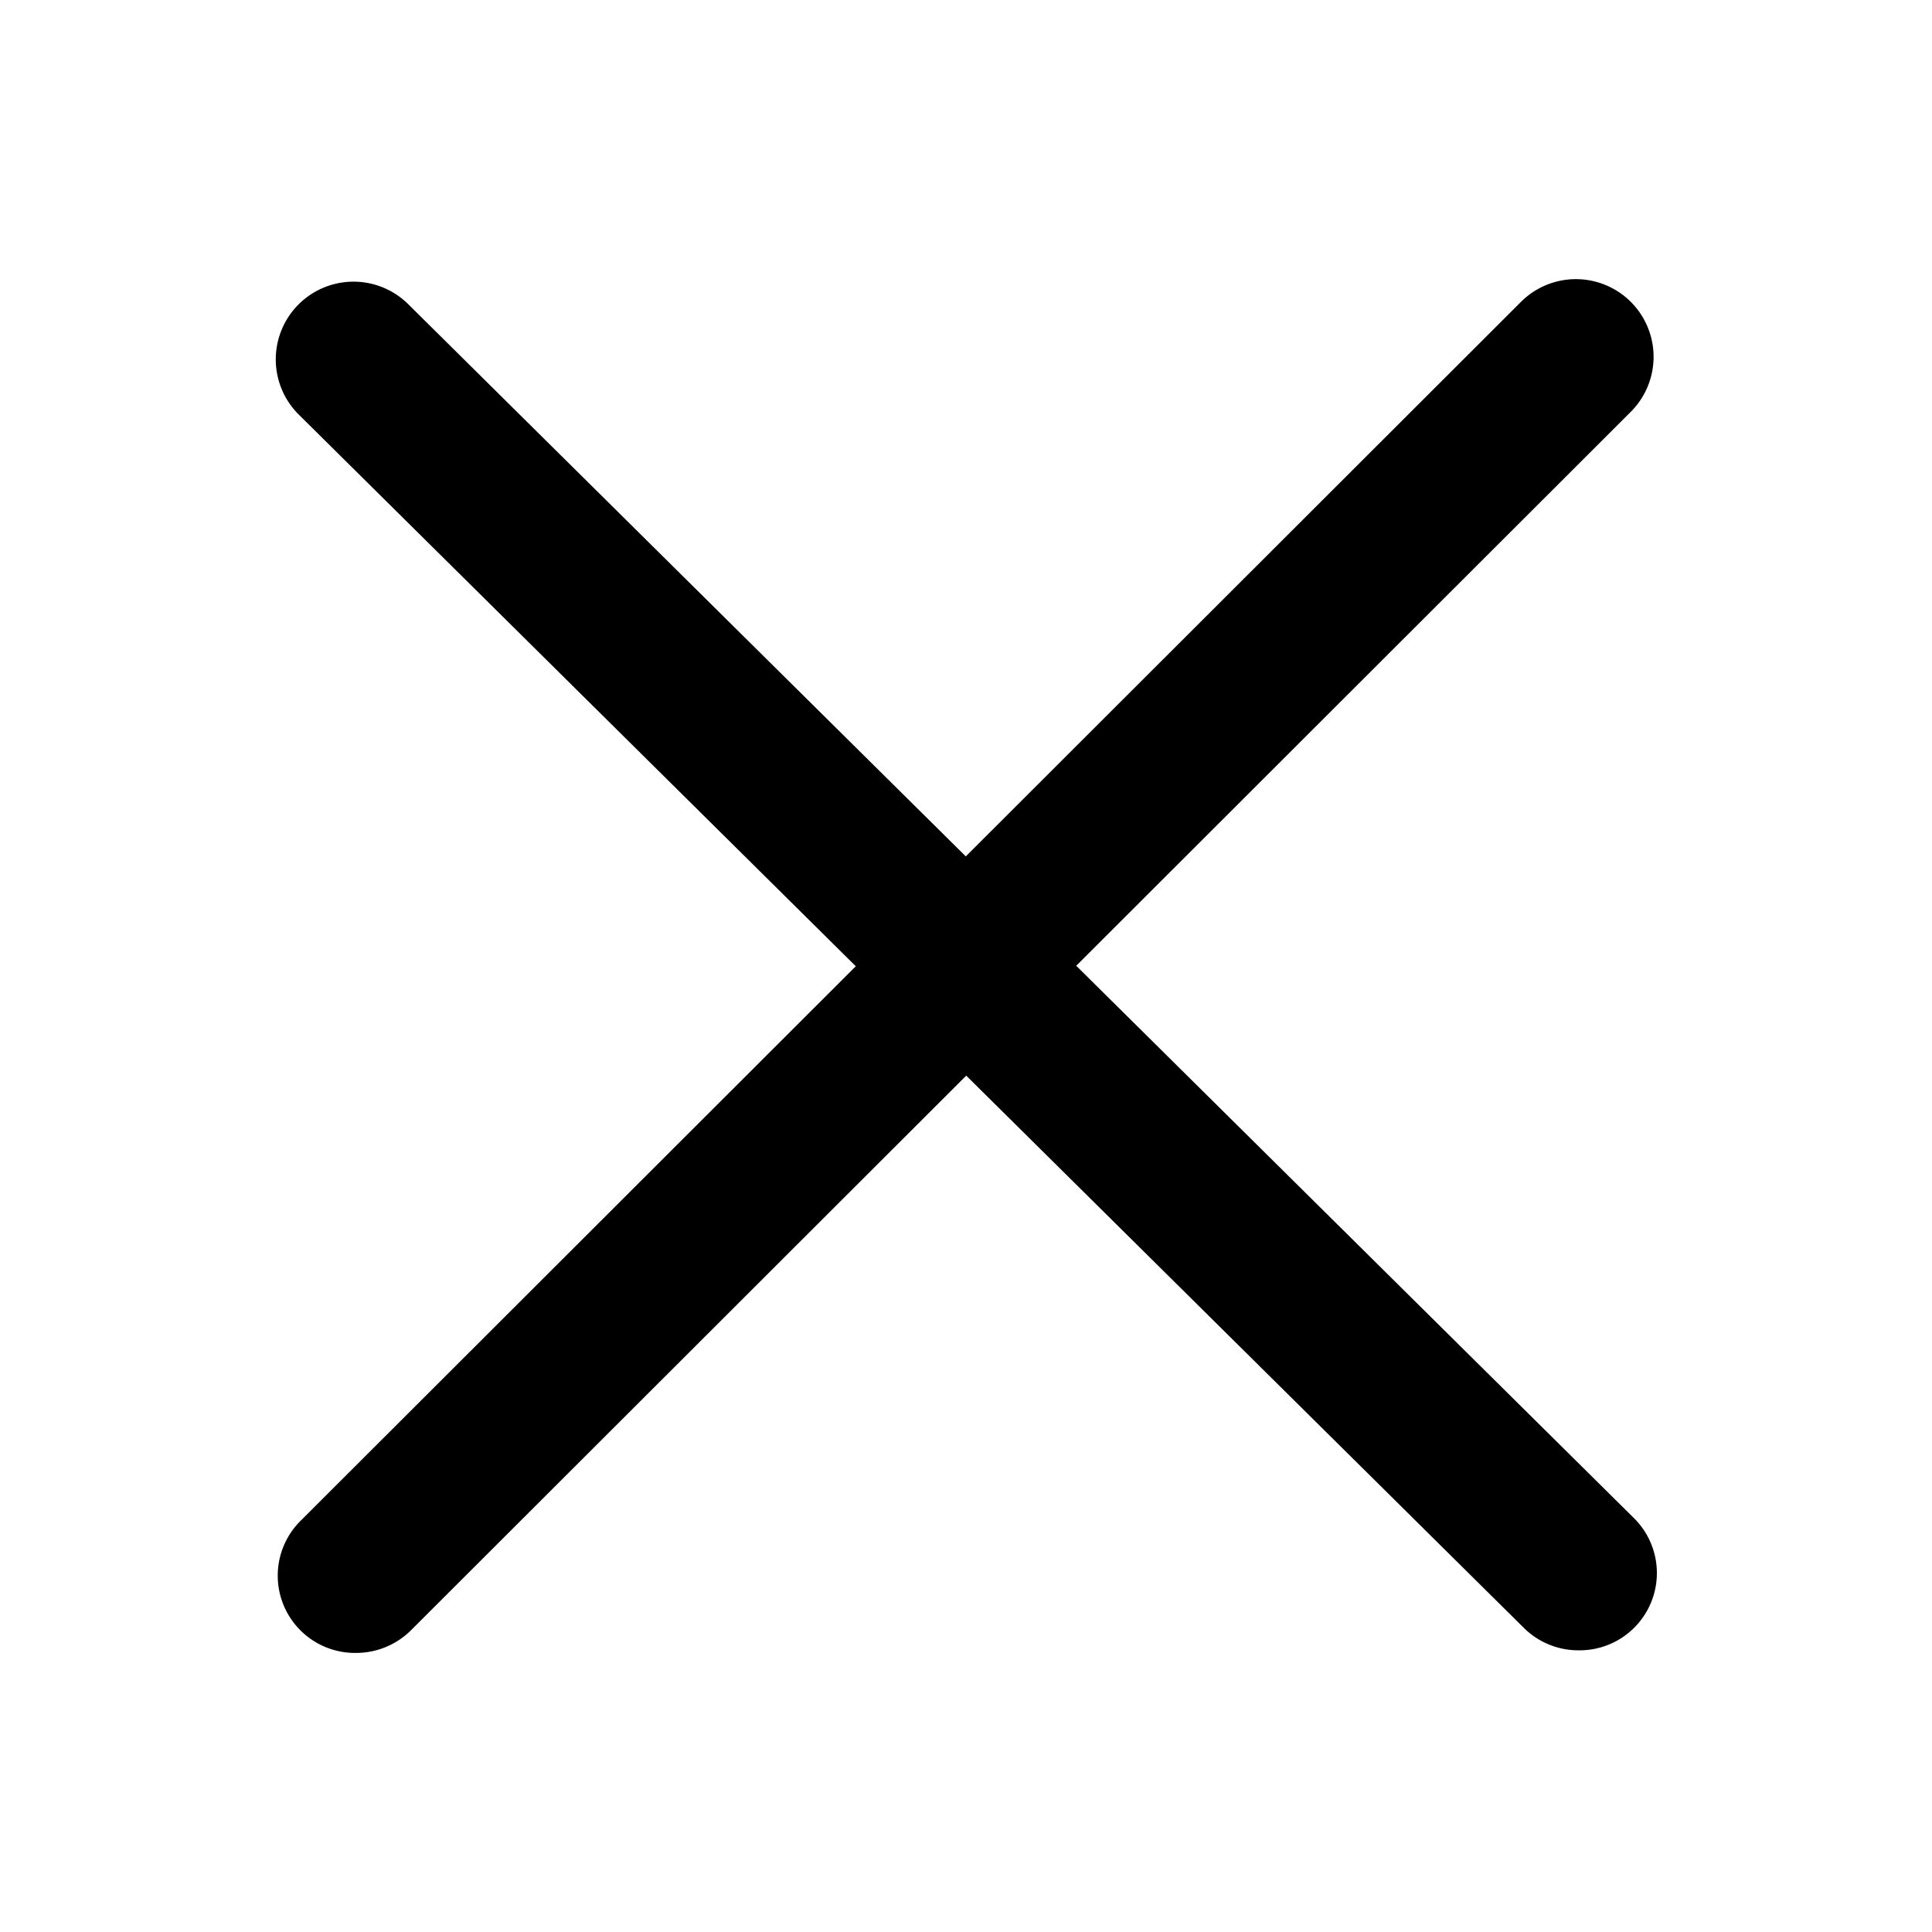
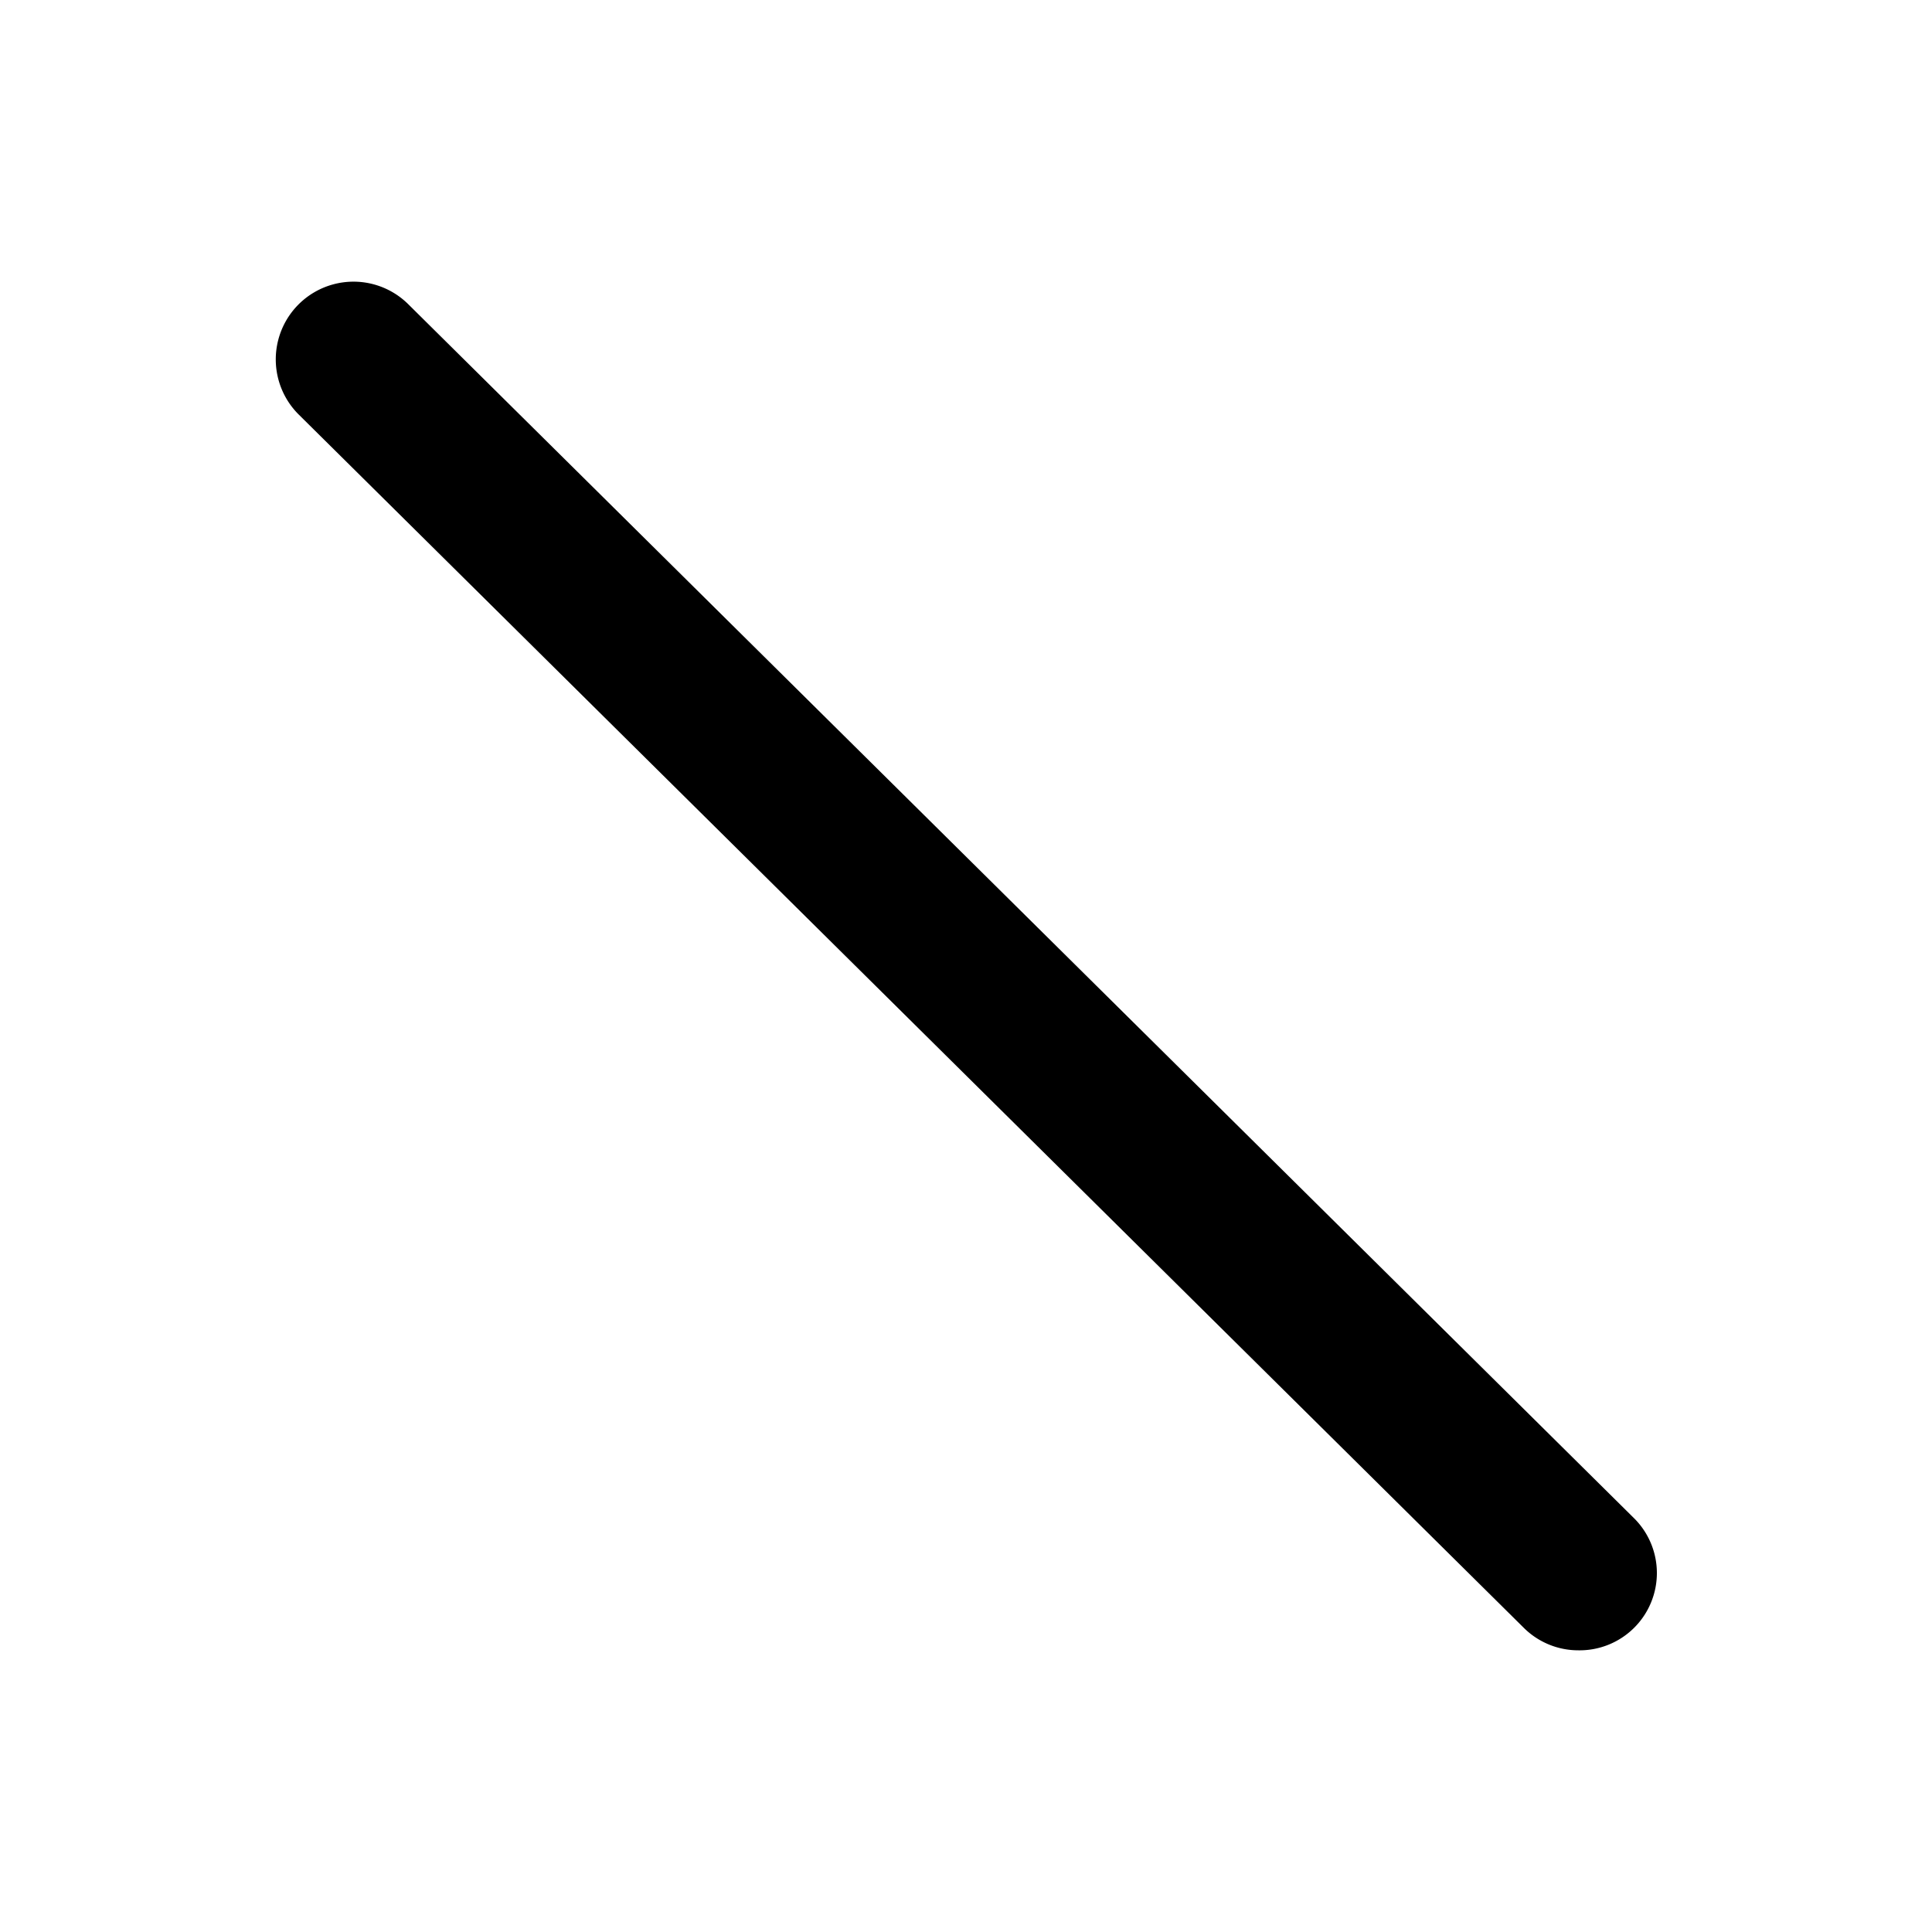
<svg xmlns="http://www.w3.org/2000/svg" viewBox="0 0 200 200" fill="context-fill">
  <path d="M163.4,170.84a8,8,0,0,1-5.66-2.33L30.93,42.92A8,8,0,0,1,42.26,31.49L169.07,157.08a8,8,0,0,1-5.67,13.76Z" />
-   <path d="M36.86,171.11a8,8,0,0,1-5.68-13.74L157.45,31.25a8,8,0,1,1,11.37,11.38L42.55,168.76A8.06,8.06,0,0,1,36.86,171.11Z" />
</svg>